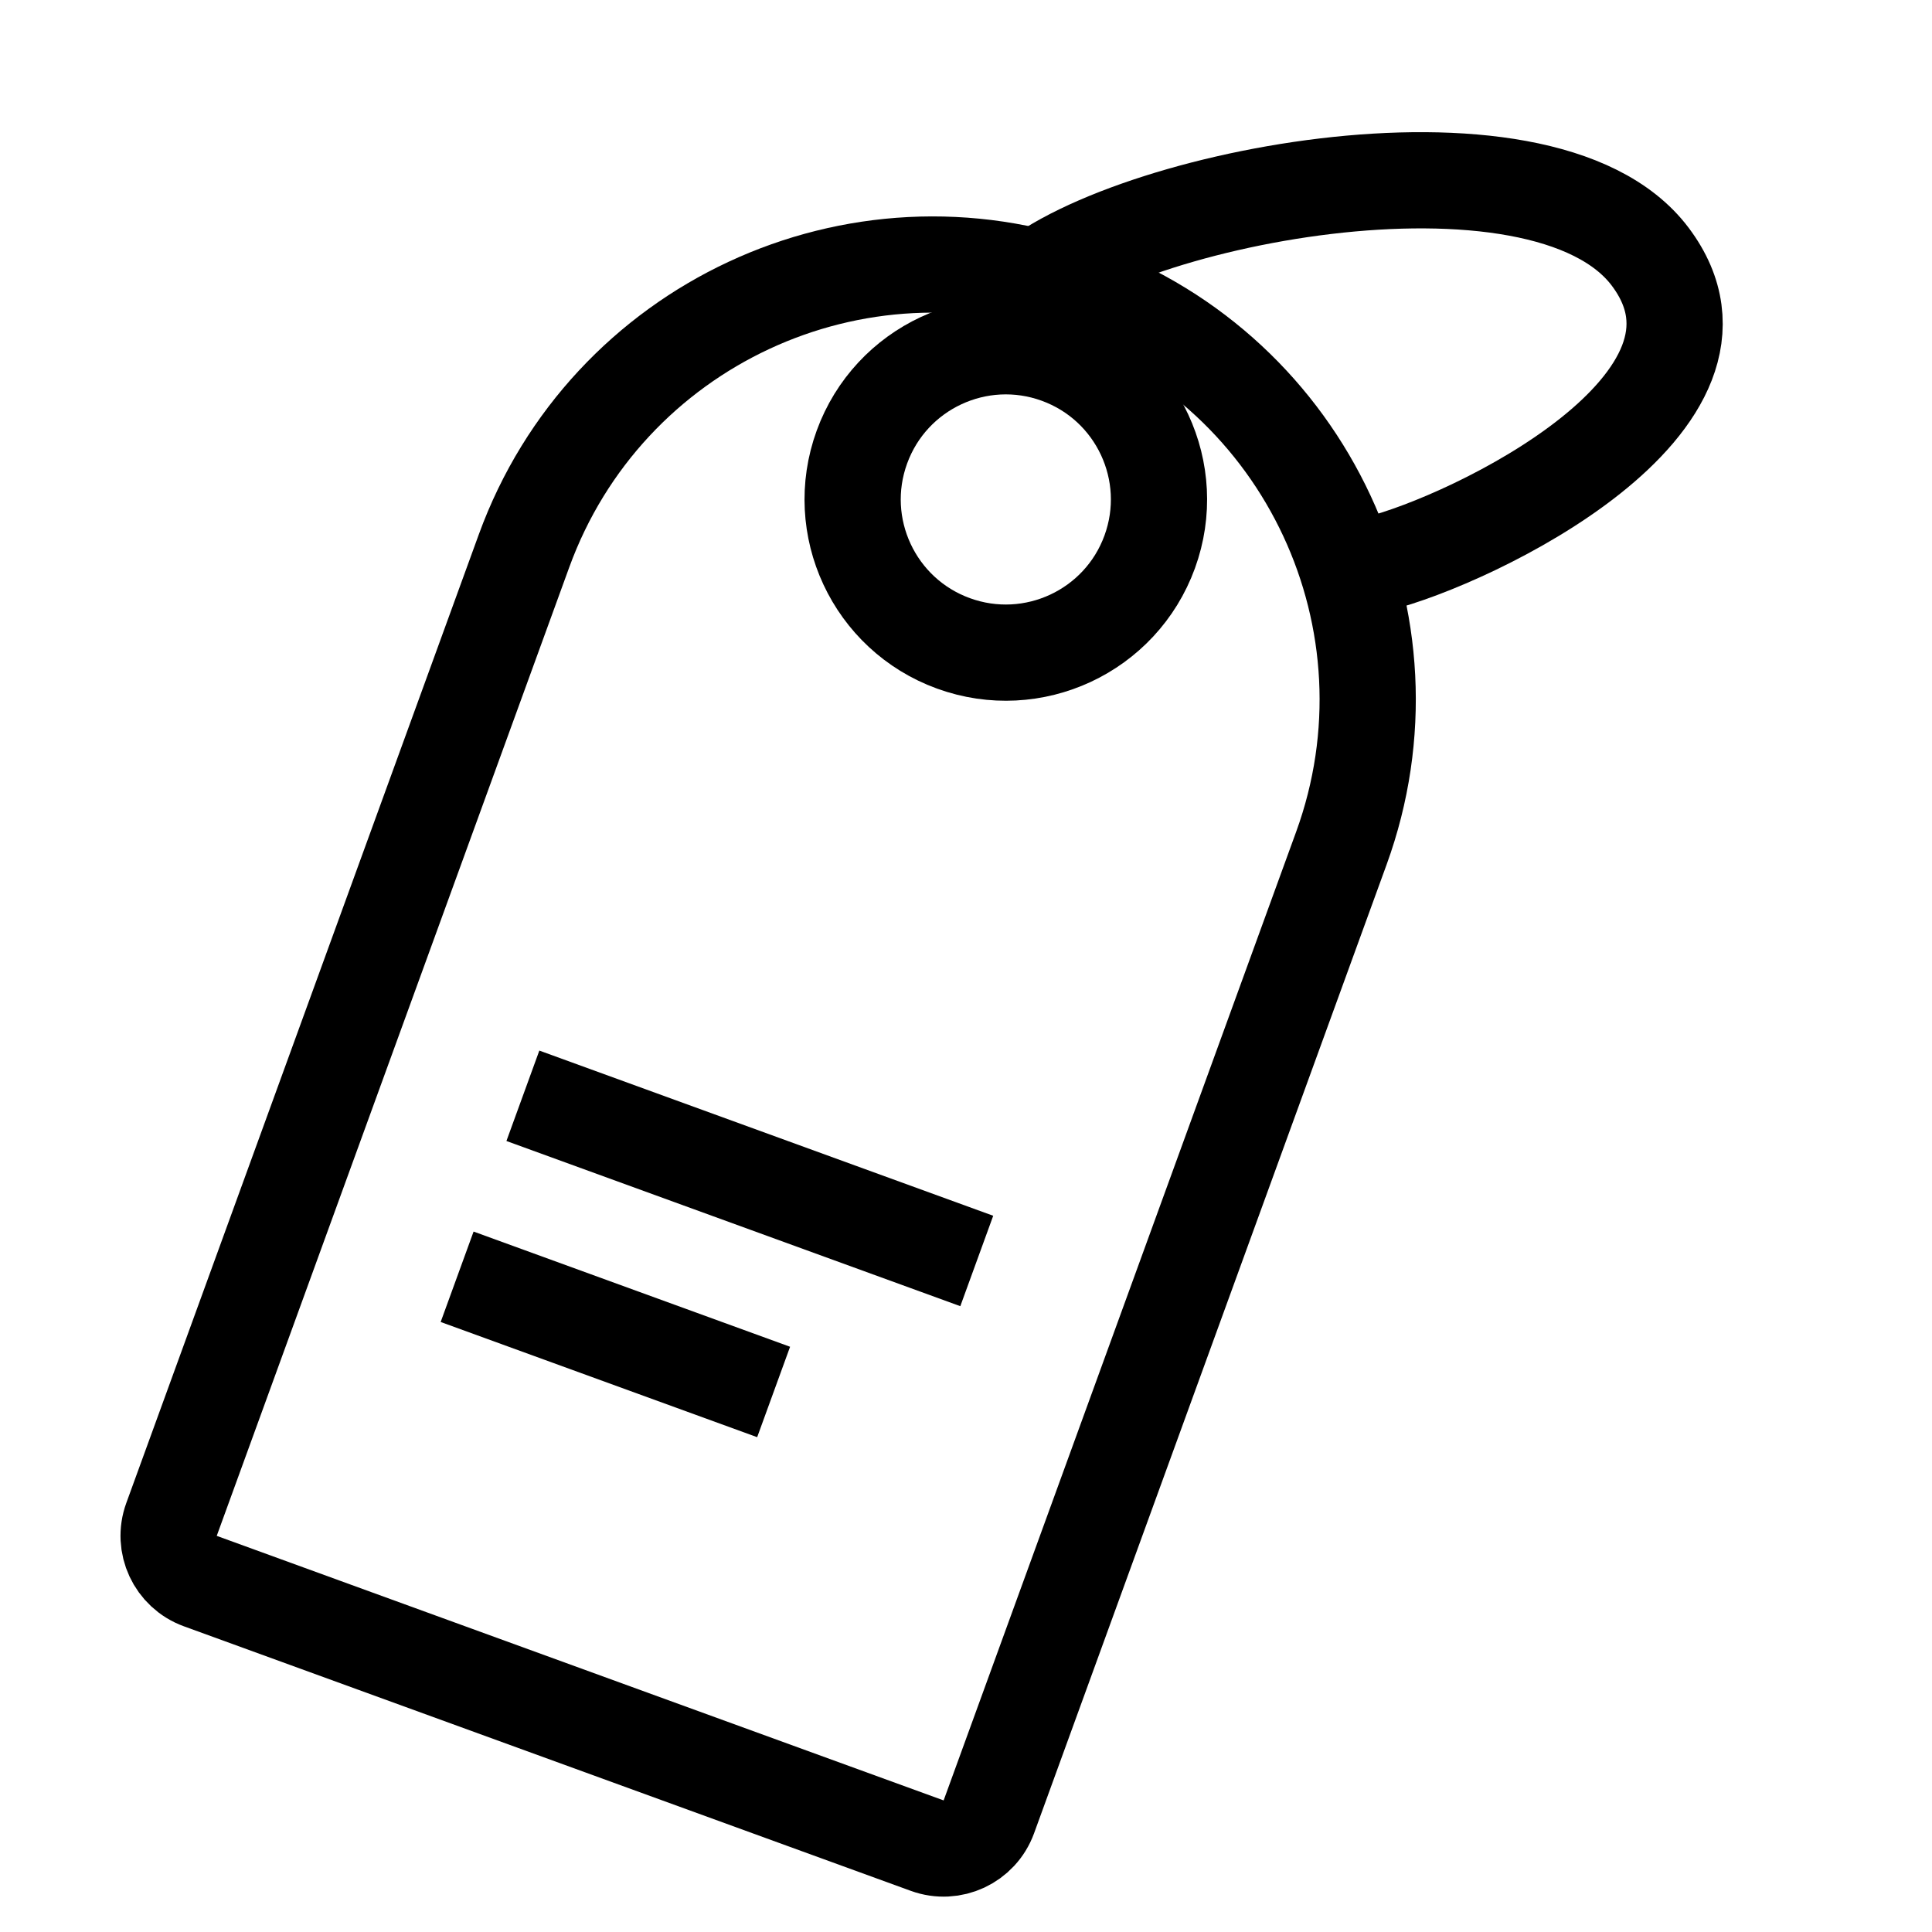
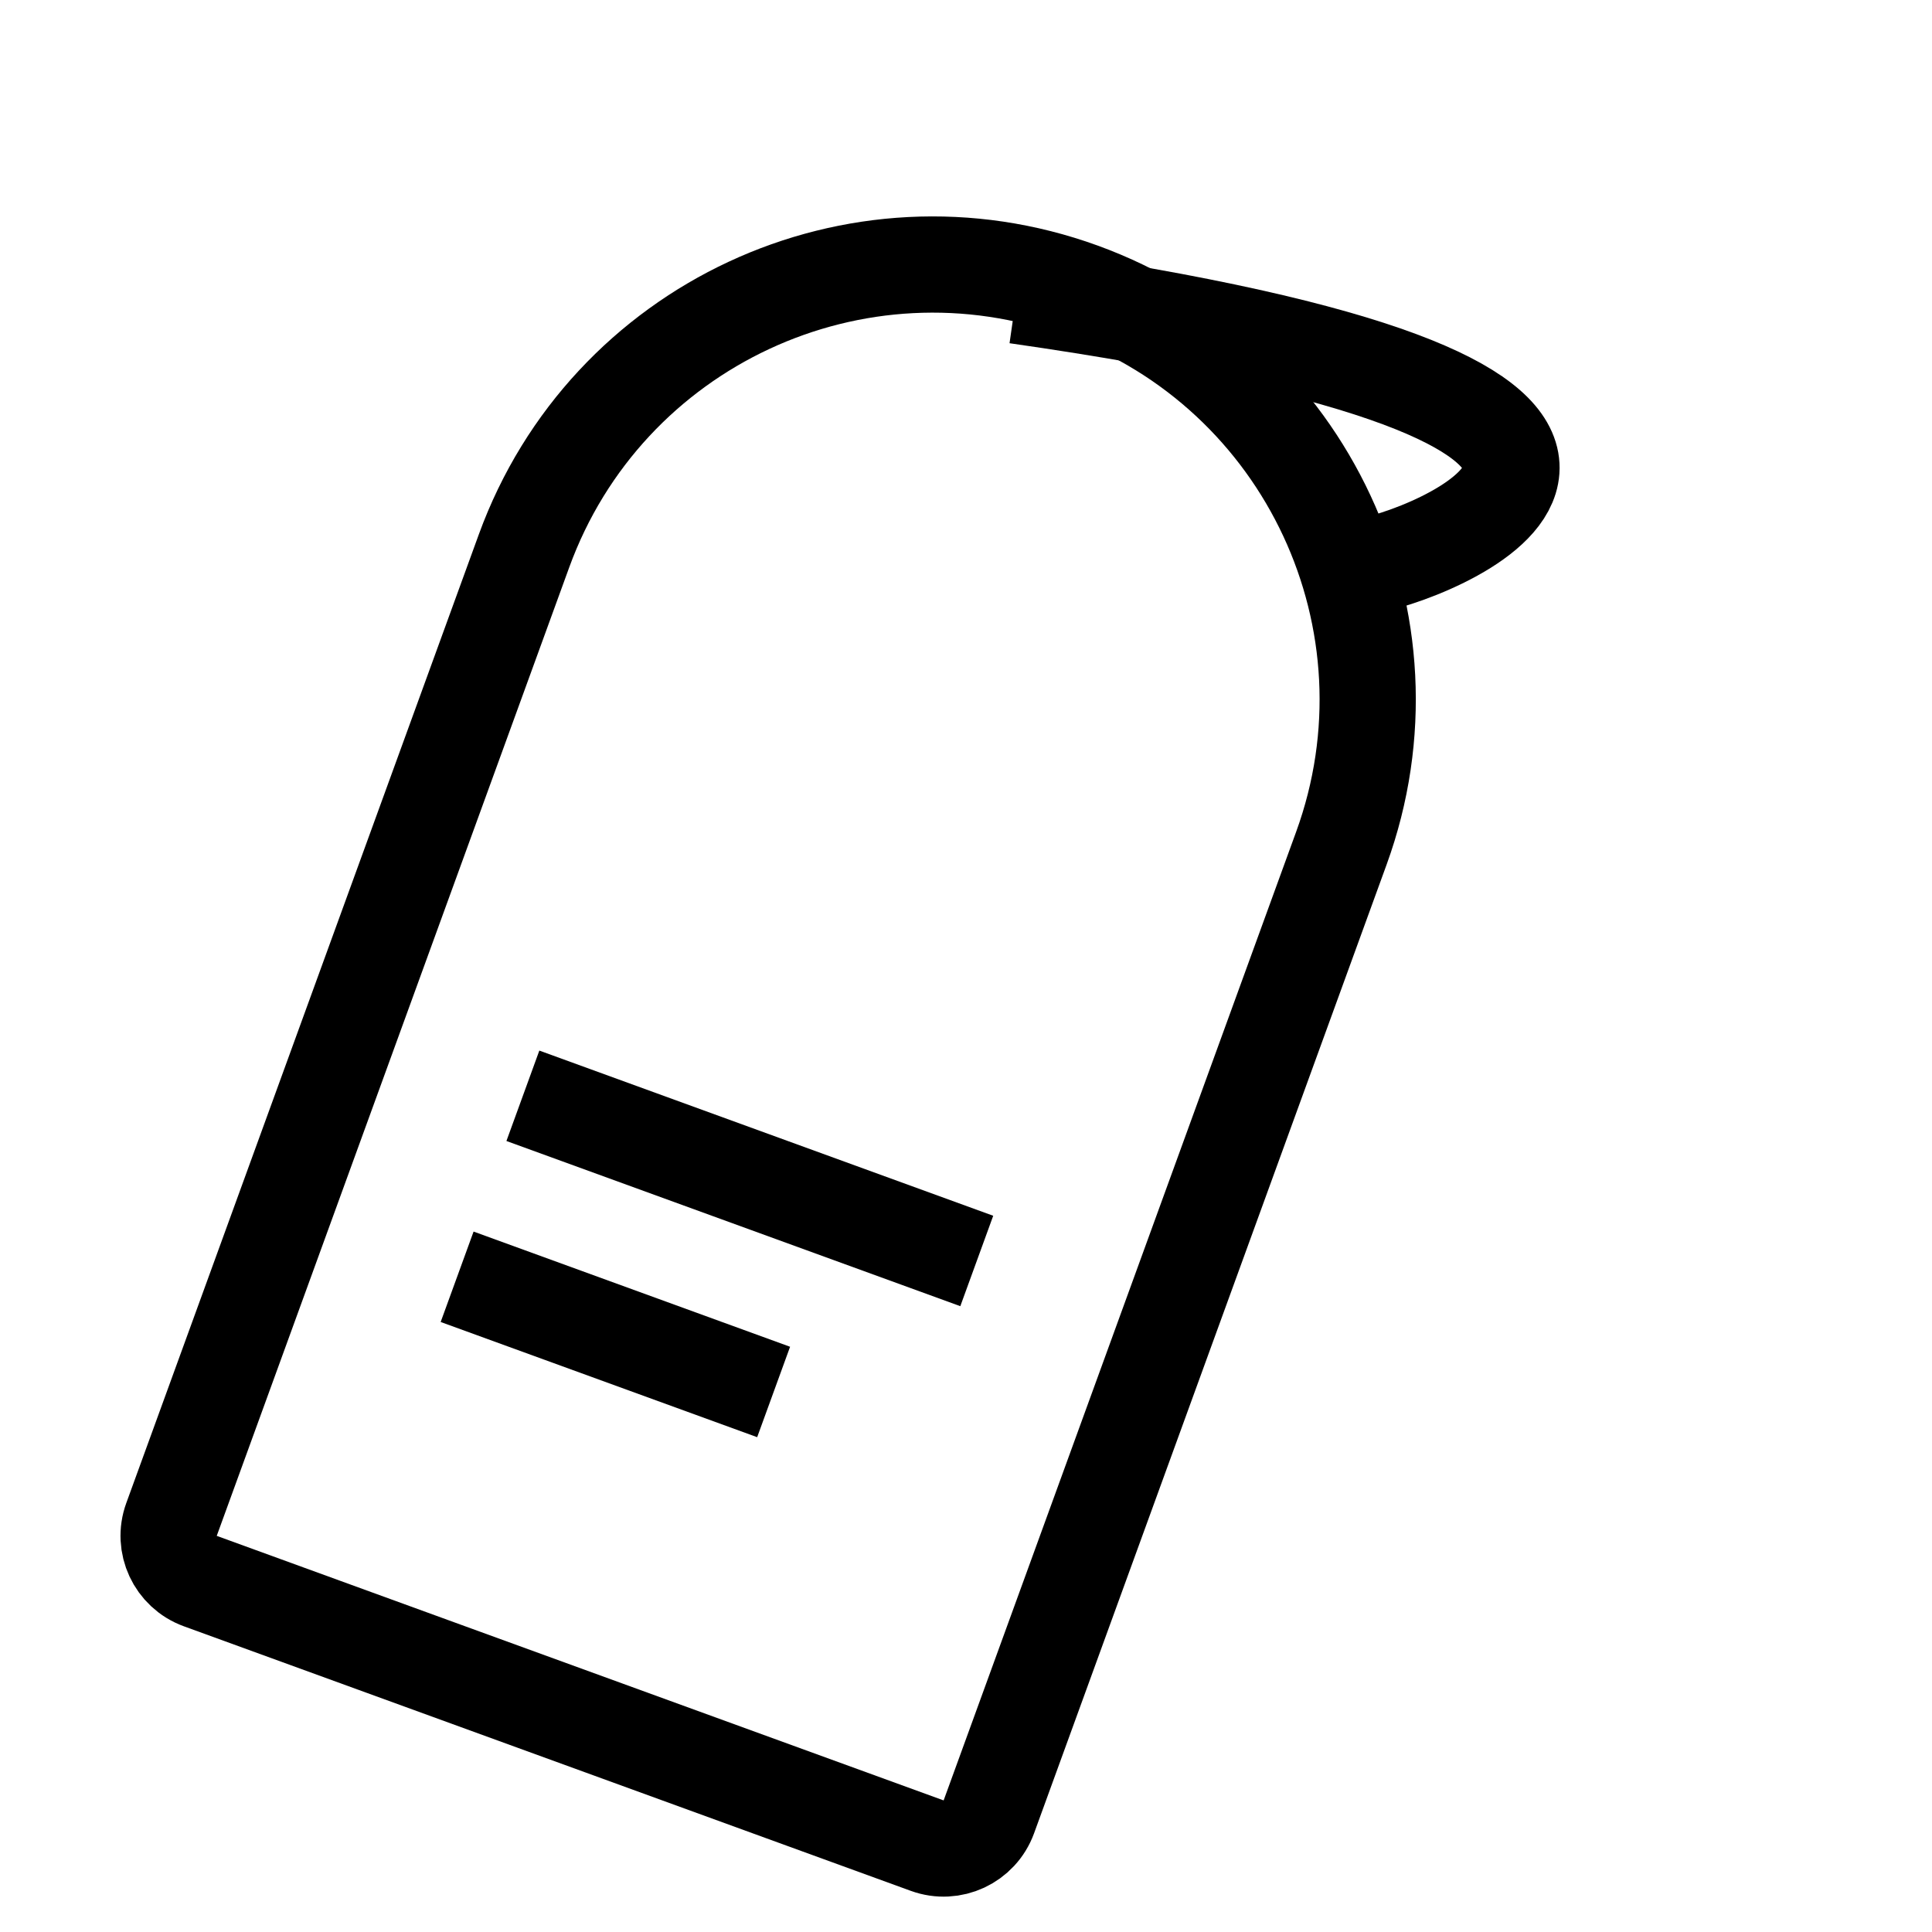
<svg xmlns="http://www.w3.org/2000/svg" width="56" height="56" viewBox="0 0 56 56" fill="none">
  <path d="M38.88 24.587L28.662 52.663C28.398 53.387 27.598 53.76 26.874 53.496L5.805 45.828C5.081 45.564 4.708 44.764 4.972 44.04L15.19 15.965C17.571 9.423 24.805 6.05 31.347 8.431C37.889 10.812 41.261 18.045 38.88 24.587Z" stroke="black" stroke-width="2.789" />
-   <circle cx="29.154" cy="14.477" r="4.439" transform="rotate(20 29.154 14.477)" stroke="black" stroke-width="2.789" />
-   <path d="M29.46 8.568C32.018 5.818 44.679 3.236 47.836 7.446C50.993 11.657 42.666 15.665 39.911 16.345" stroke="black" stroke-width="2.789" />
+   <path d="M29.46 8.568C50.993 11.657 42.666 15.665 39.911 16.345" stroke="black" stroke-width="2.789" />
  <path d="M15.156 31.762L28.312 36.55" stroke="black" stroke-width="2.789" />
  <path d="M13.25 37.008L22.424 40.347" stroke="black" stroke-width="2.789" />
</svg>